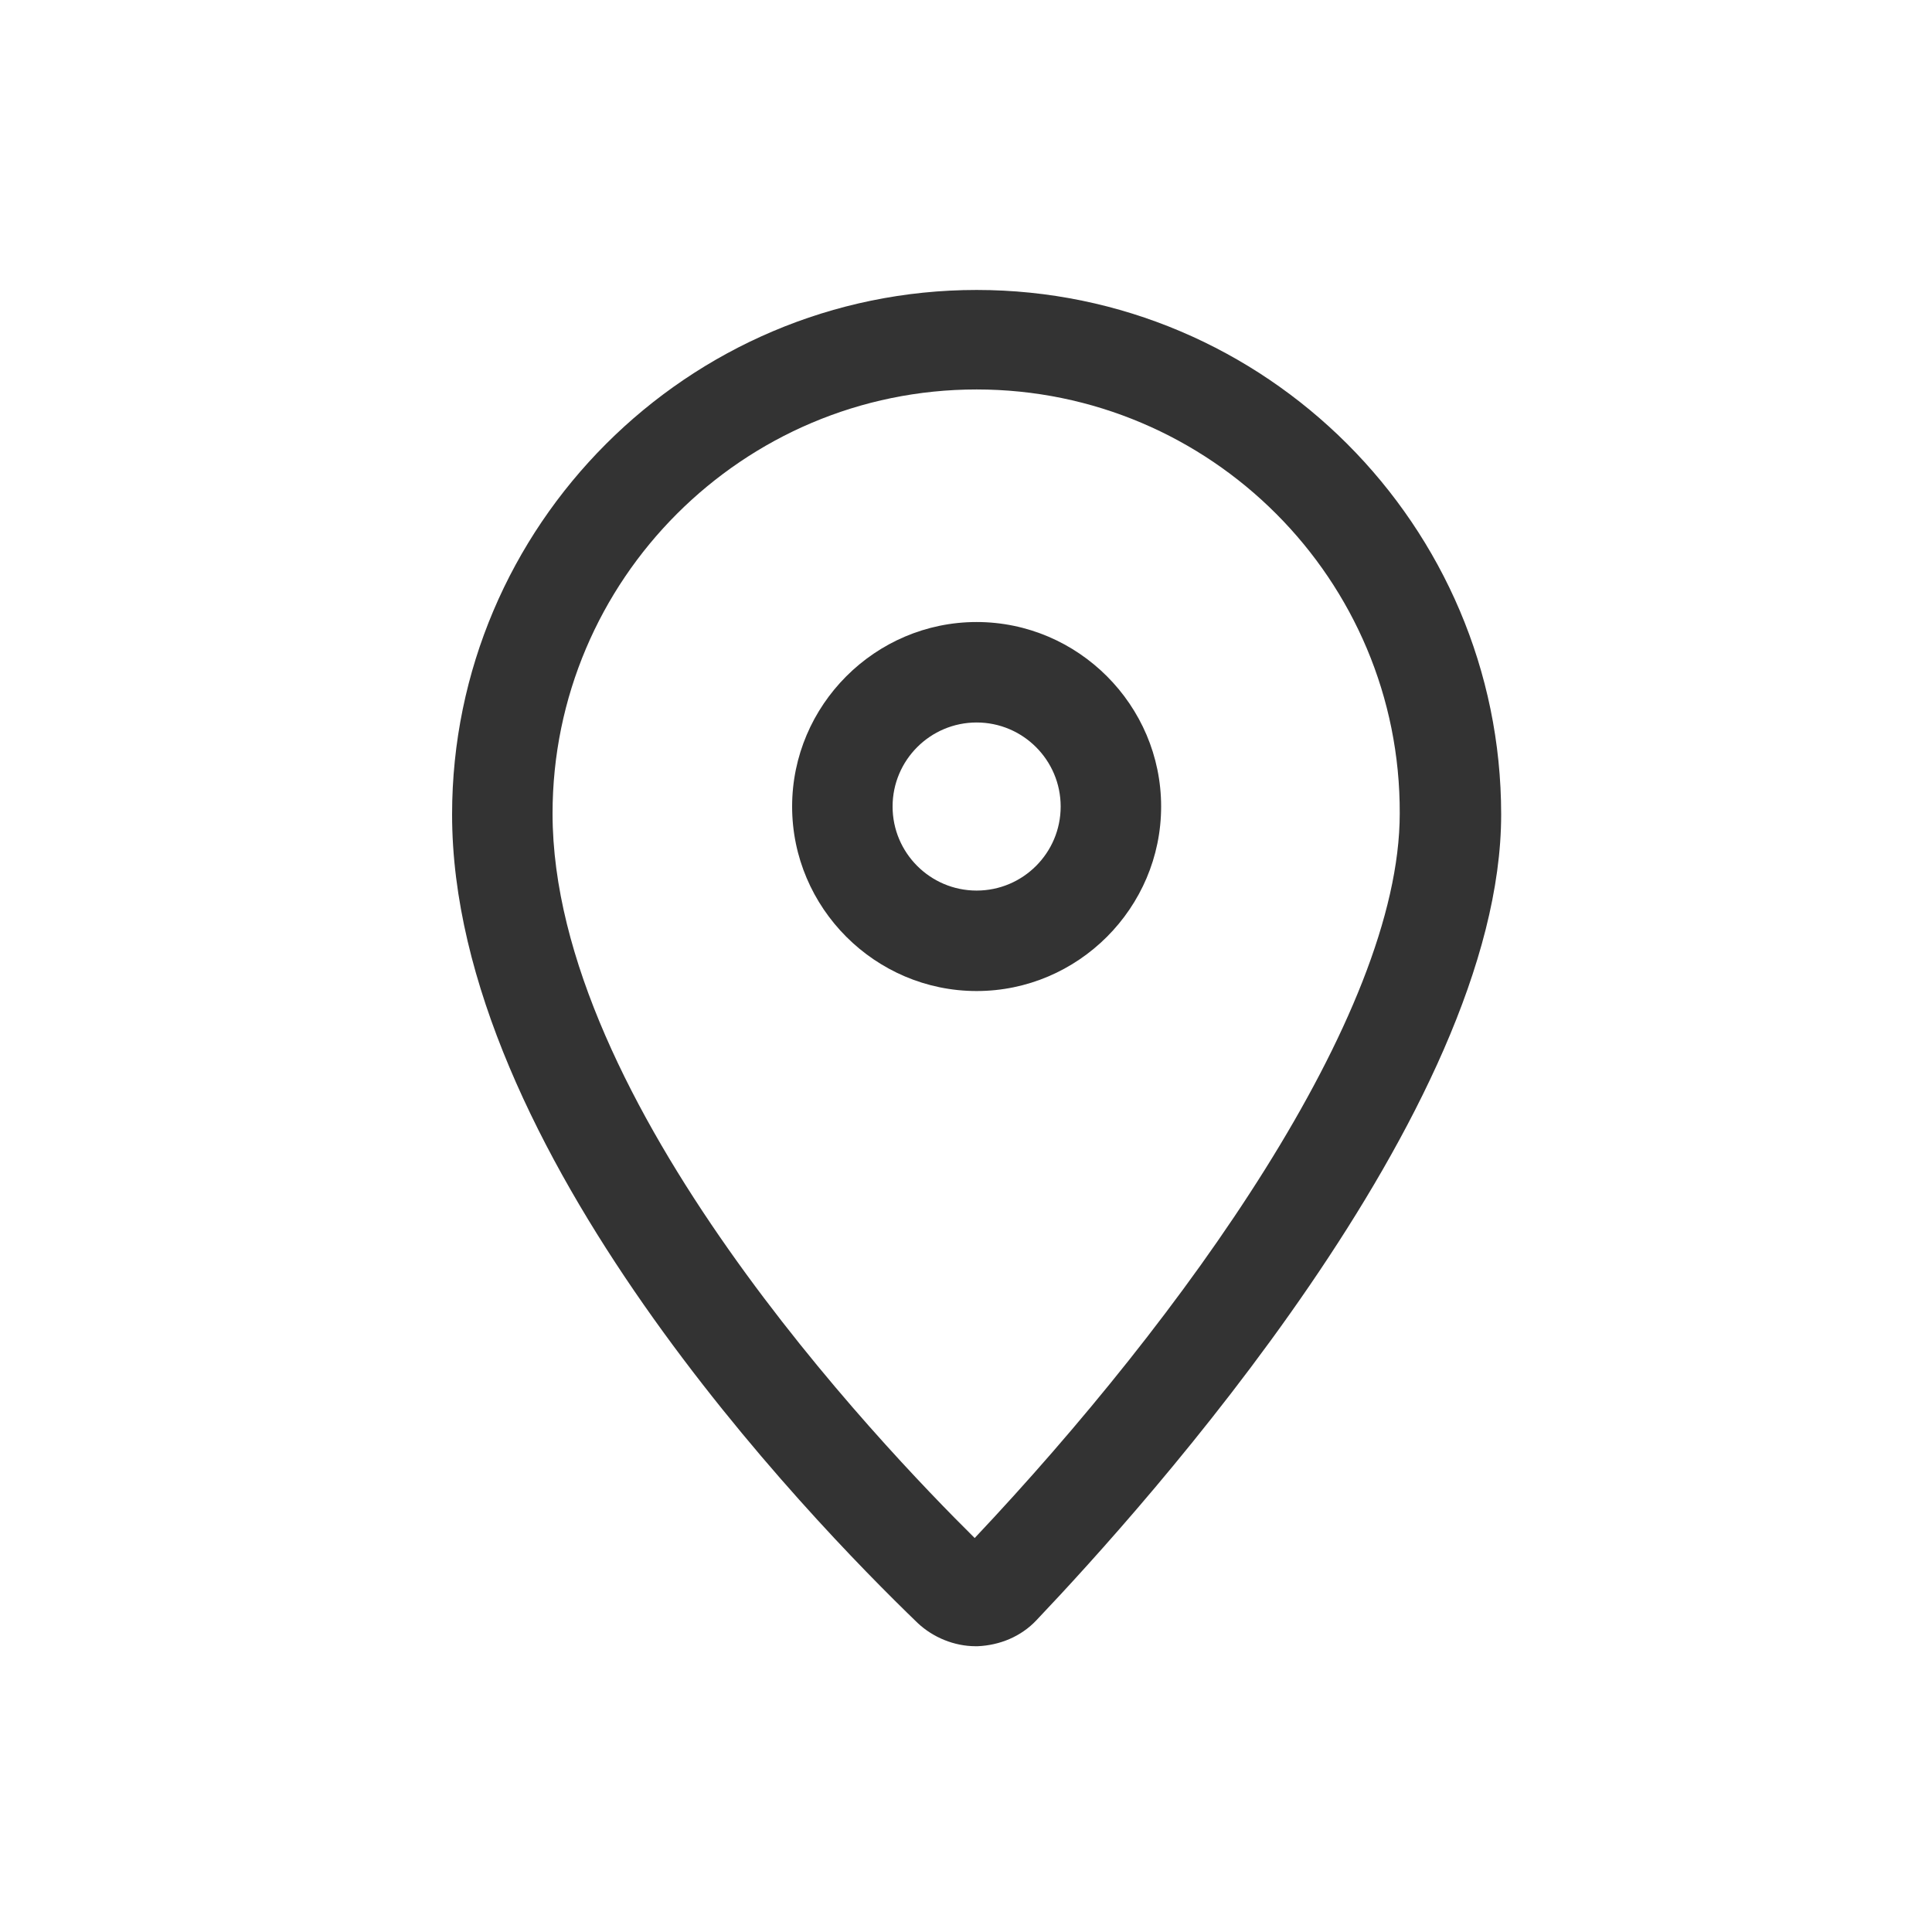
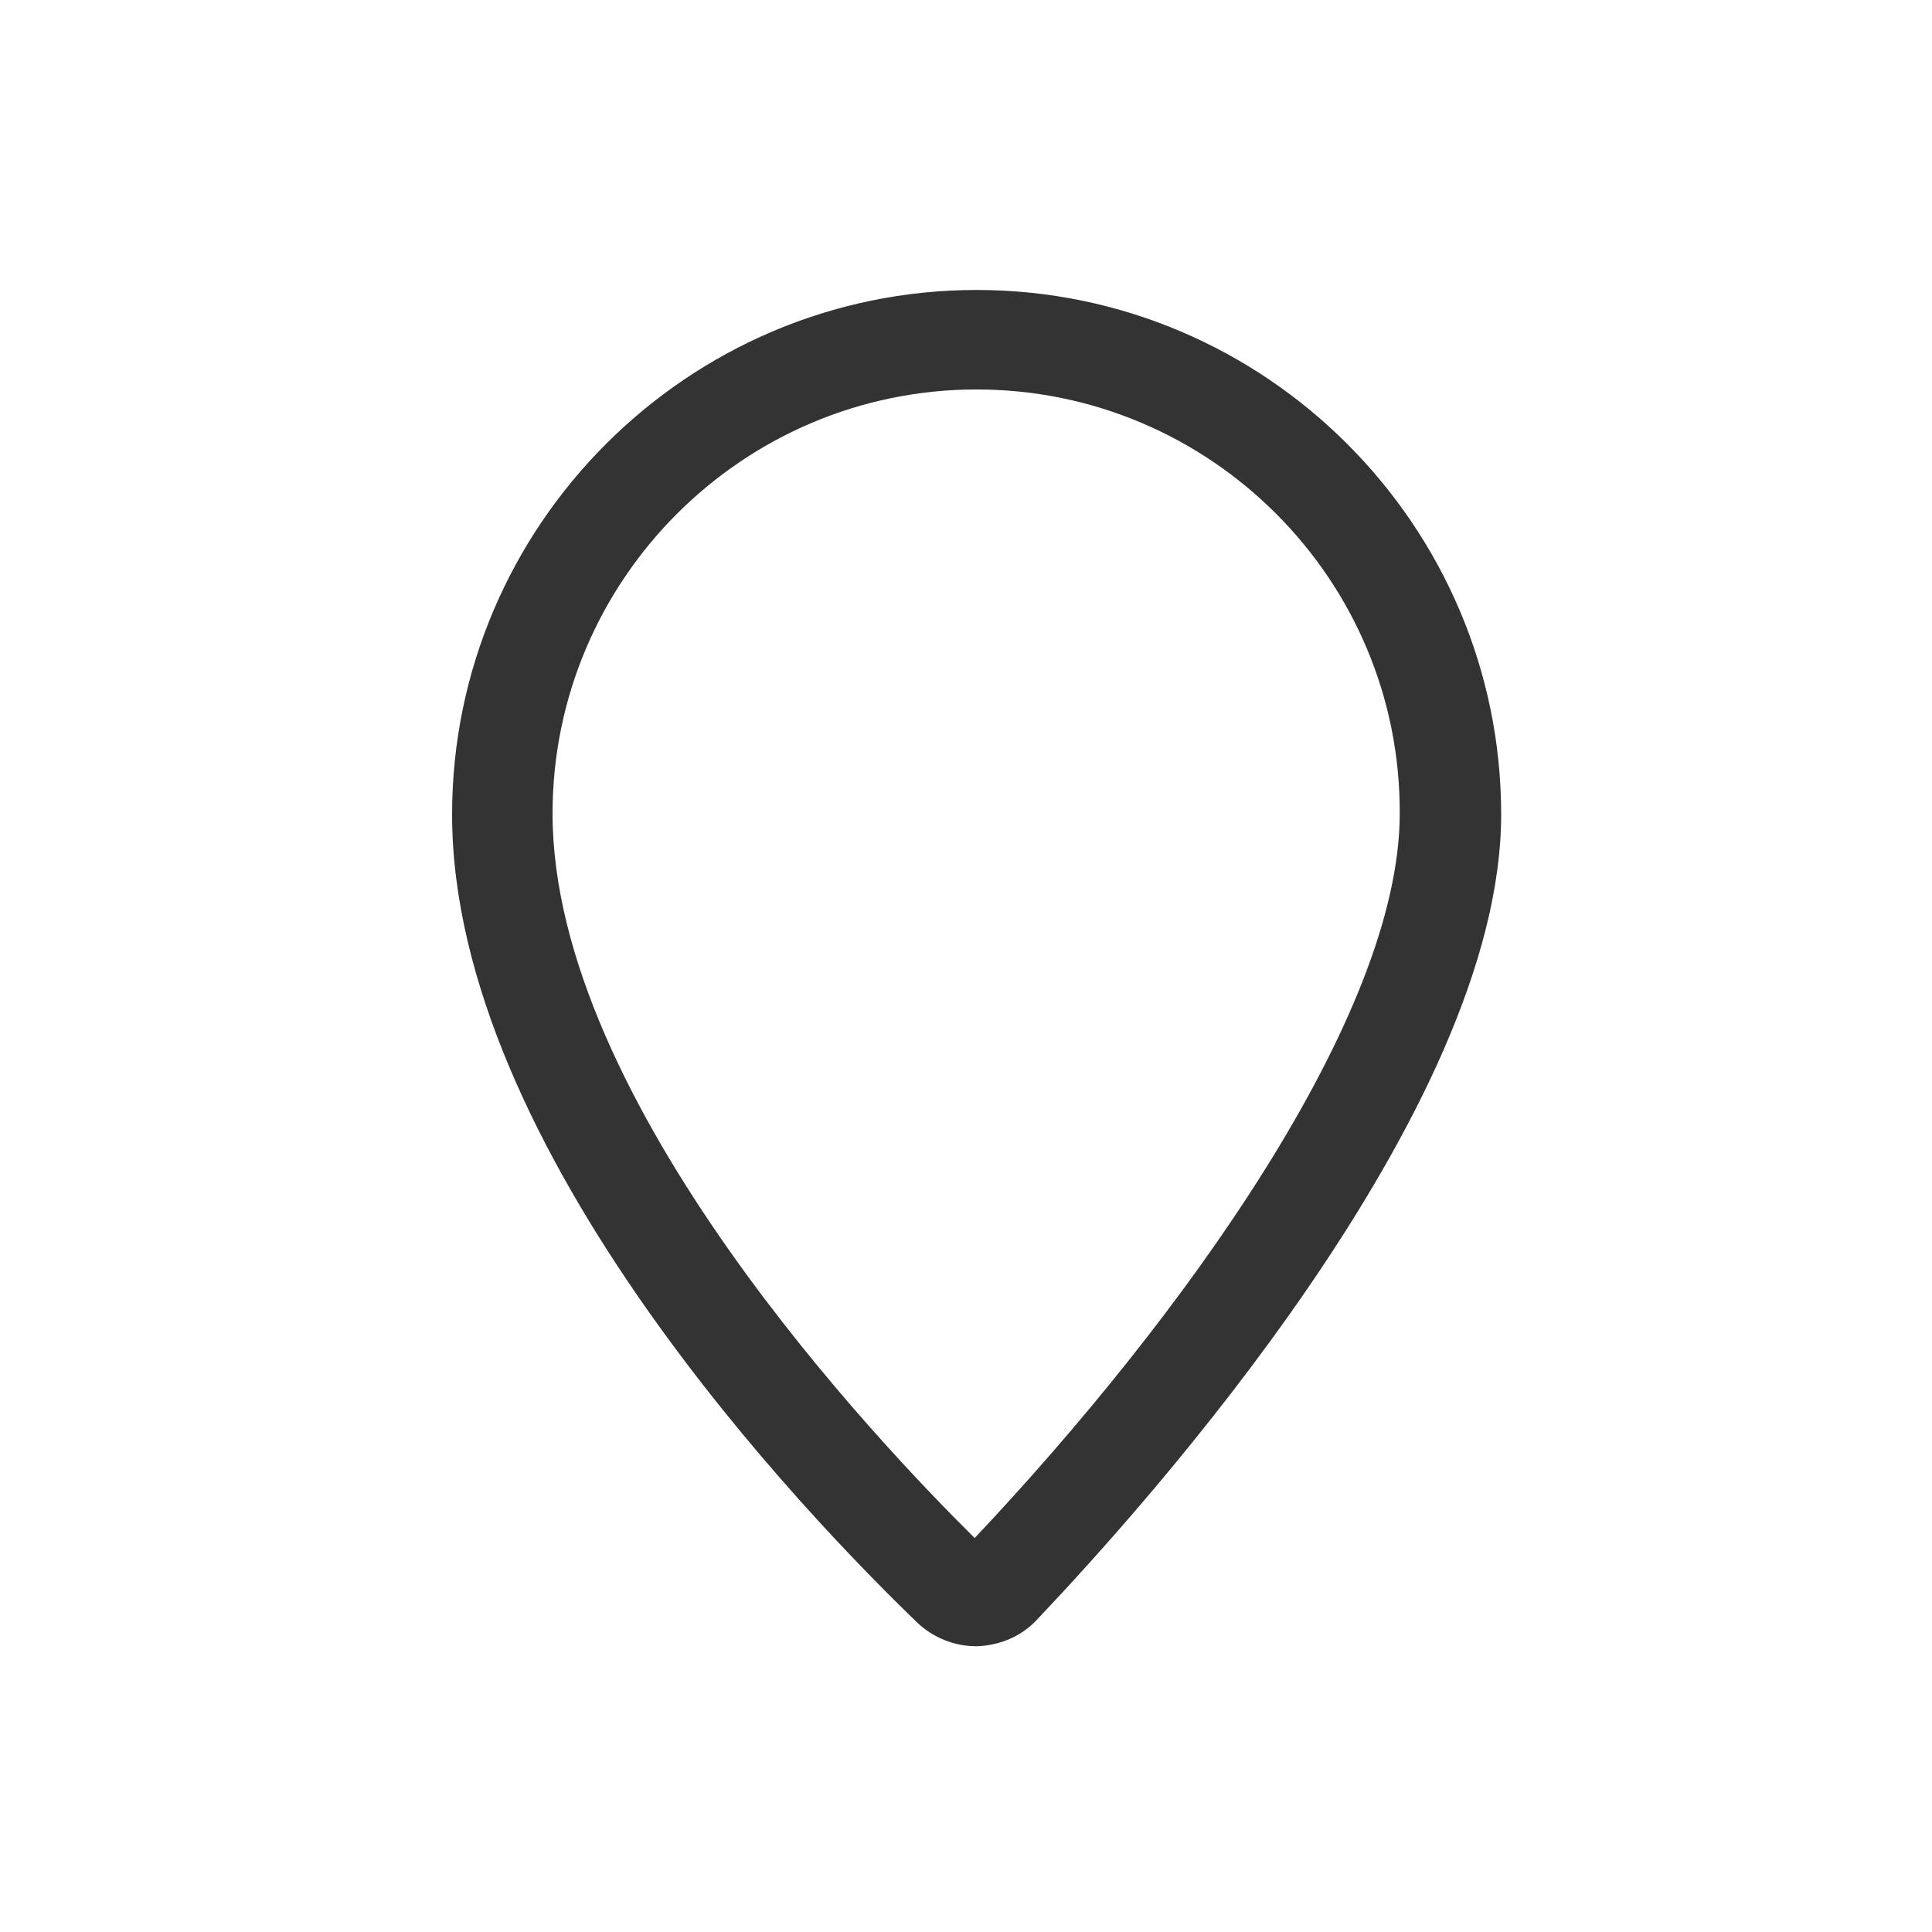
<svg xmlns="http://www.w3.org/2000/svg" width="24" height="24" viewBox="0 0 24 24" fill="none">
  <path d="M12.12 20.45C11.856 20.45 11.592 20.342 11.4 20.162C10.044 18.854 5.616 14.282 5.616 10.118C5.616 6.53 8.544 3.602 12.132 3.602C15.72 3.602 18.648 6.53 18.648 10.118C18.648 13.802 14.22 18.71 12.876 20.126C12.684 20.33 12.42 20.438 12.144 20.45H12.12ZM12.132 4.838C9.228 4.838 6.864 7.202 6.864 10.106C6.864 13.694 10.944 17.954 12.108 19.106C14.688 16.37 17.388 12.626 17.388 10.106C17.4 7.202 15.036 4.838 12.132 4.838Z" fill="#333333" />
-   <path d="M12.132 12.311C10.872 12.311 9.84 11.279 9.84 10.019C9.84 8.759 10.872 7.727 12.132 7.727C13.392 7.727 14.424 8.759 14.424 10.019C14.424 11.279 13.392 12.311 12.132 12.311ZM12.132 8.975C11.556 8.975 11.088 9.443 11.088 10.019C11.088 10.595 11.556 11.063 12.132 11.063C12.708 11.063 13.176 10.595 13.176 10.019C13.176 9.443 12.708 8.975 12.132 8.975Z" fill="#333333" />
</svg>